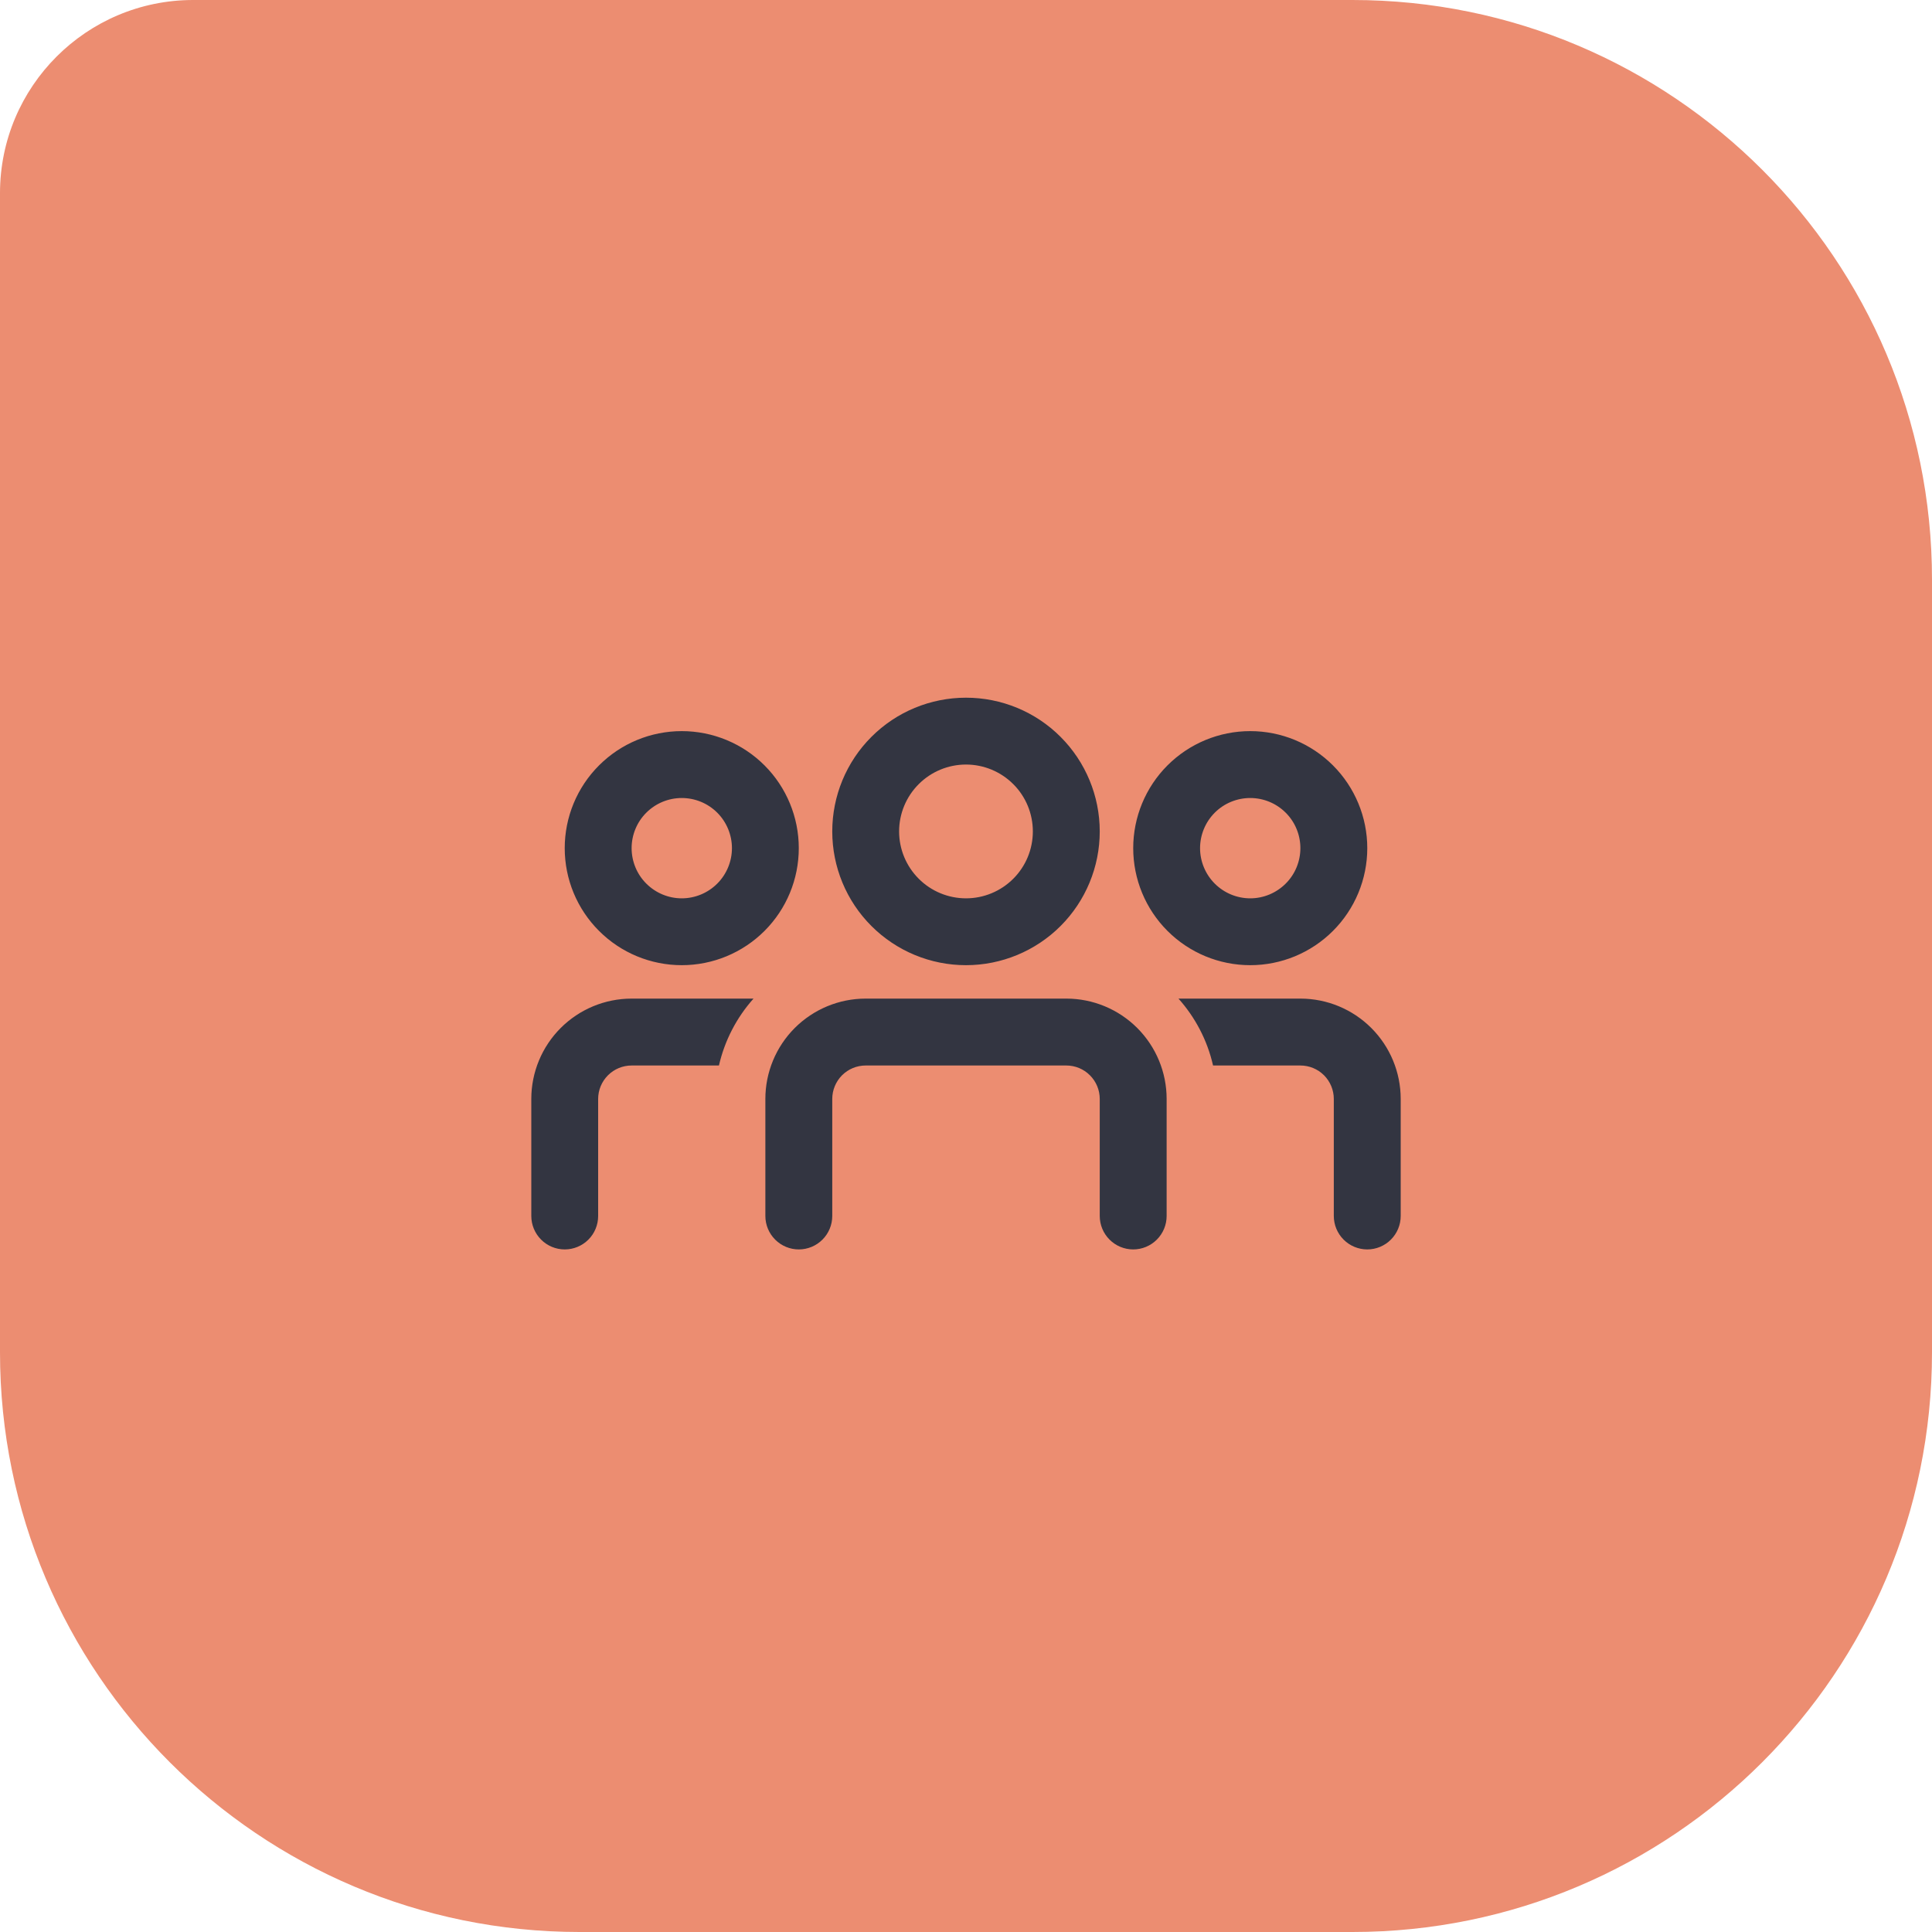
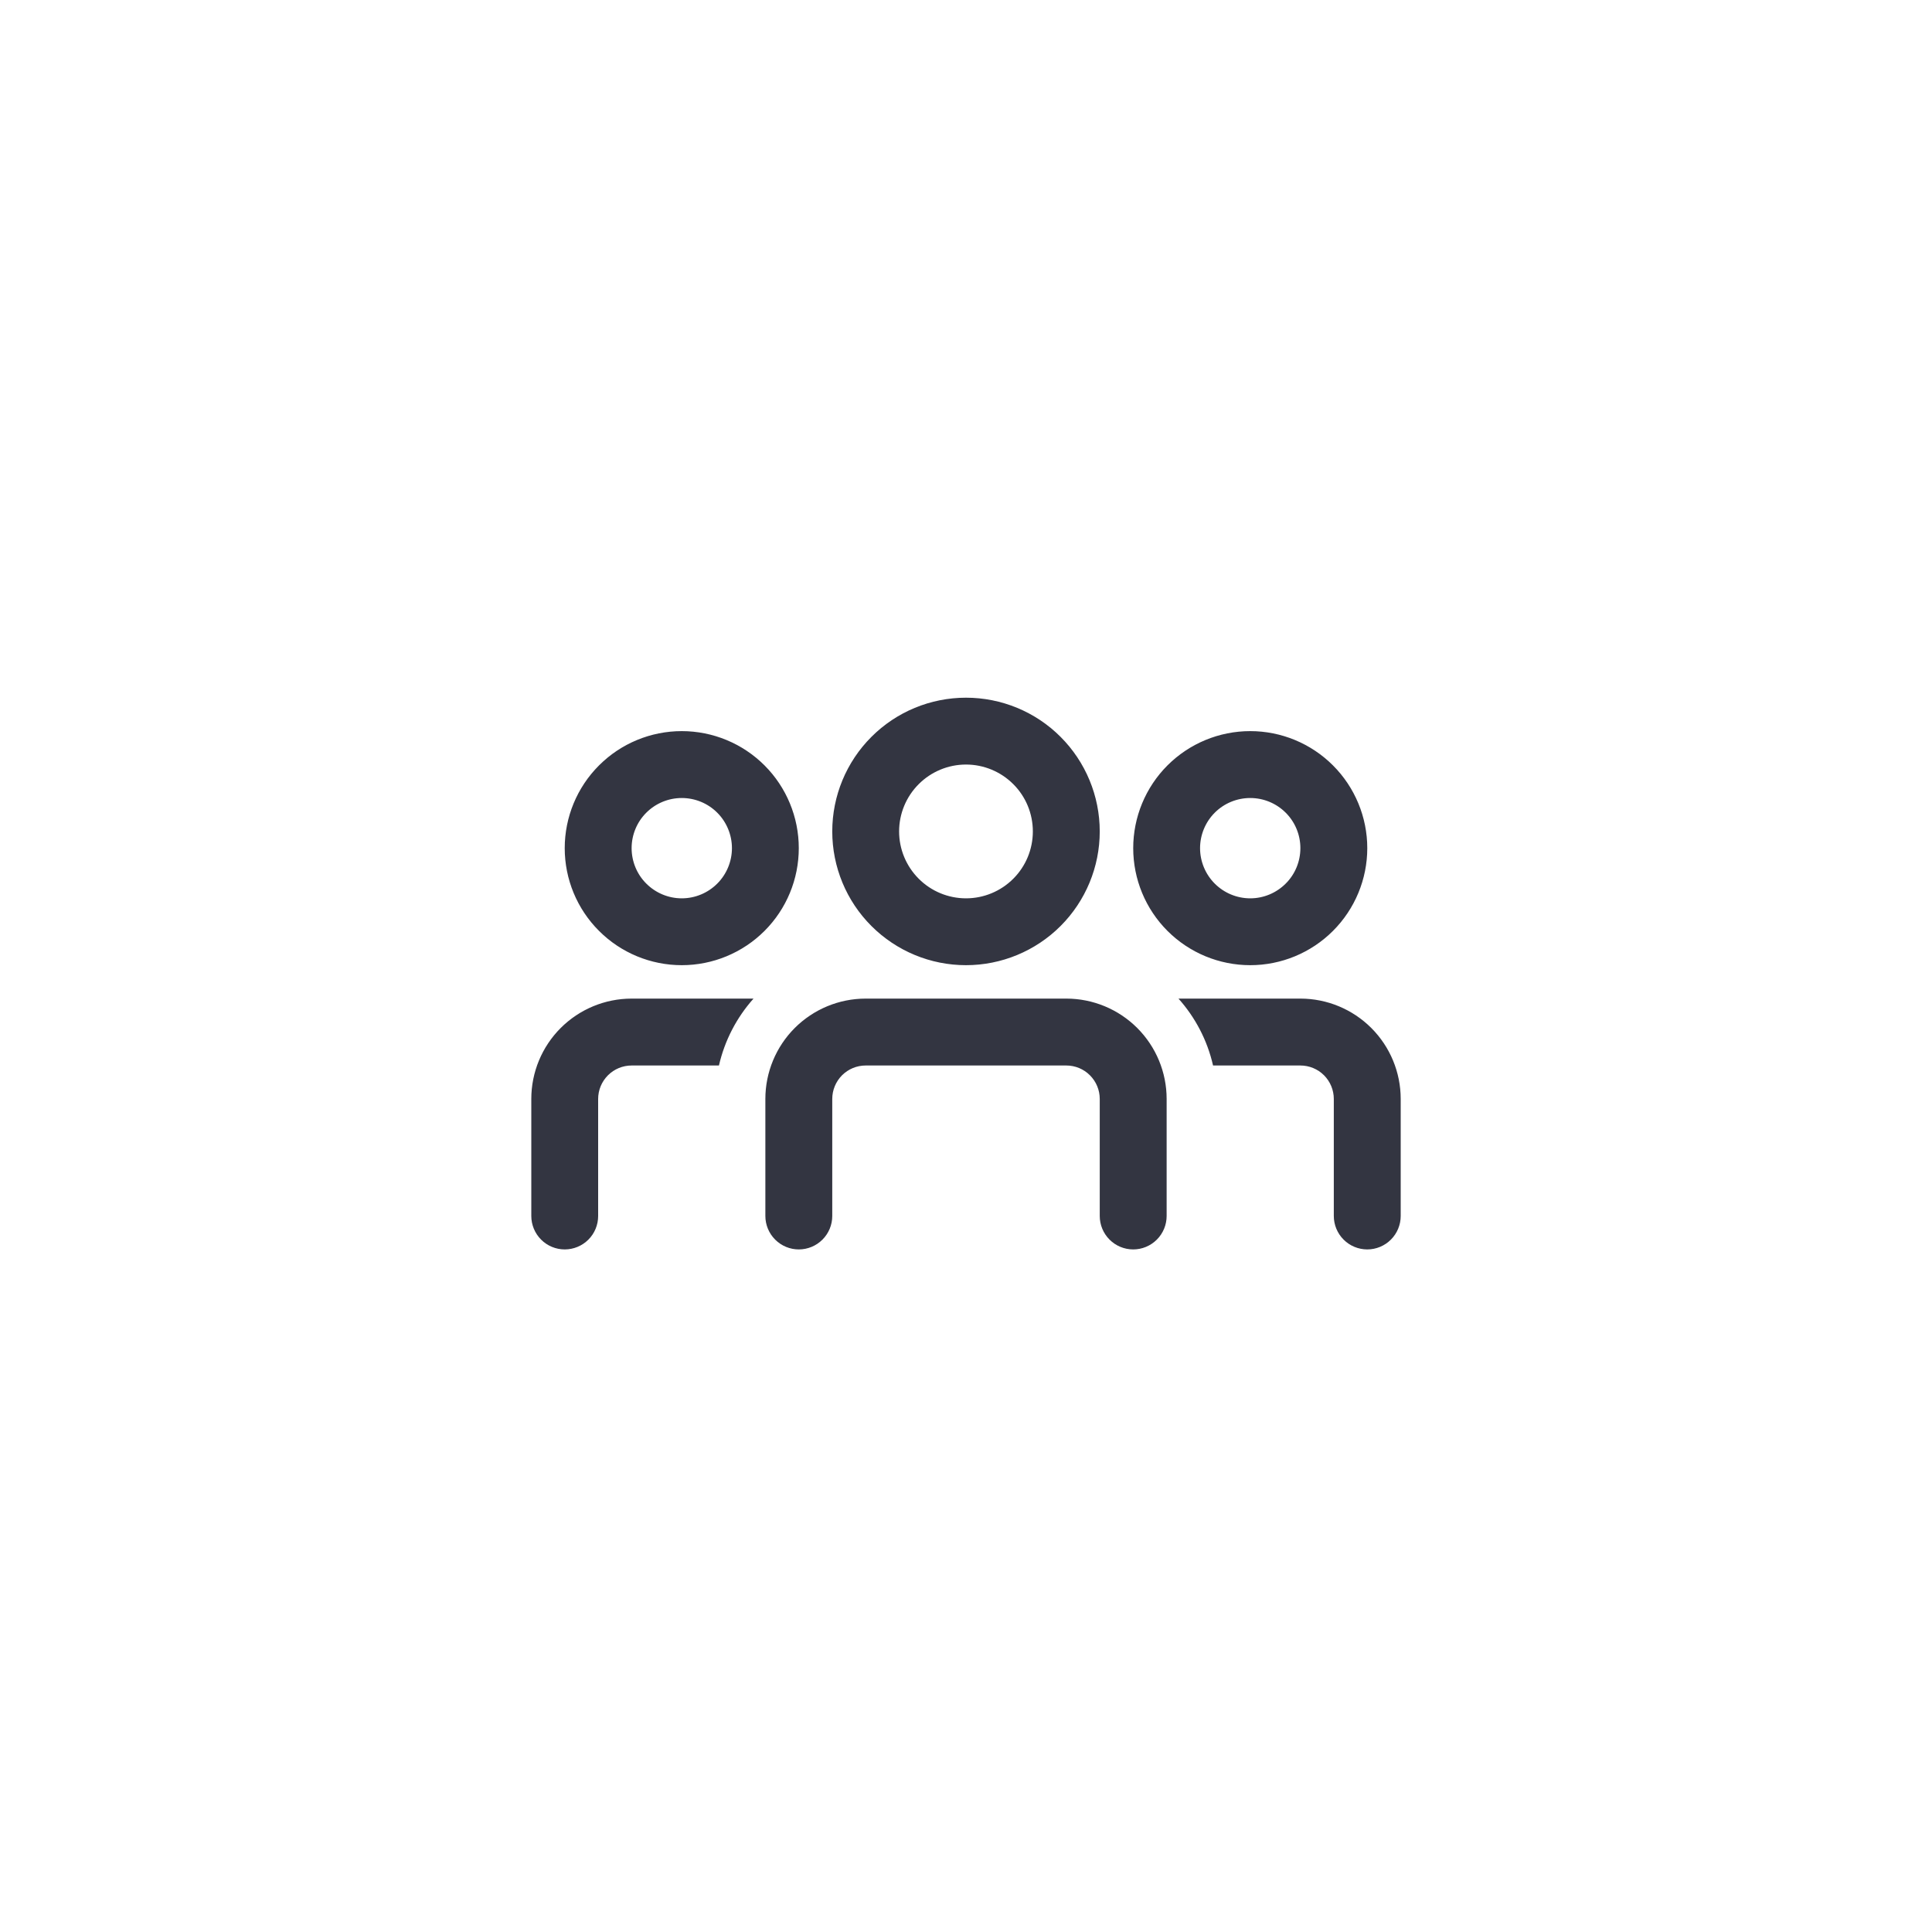
<svg xmlns="http://www.w3.org/2000/svg" width="40" height="40" viewBox="0 0 40 40" fill="none">
-   <path d="M0 4C0 1.791 1.791 0 4 0H28C34.627 0 40 5.373 40 12V28C40 34.627 34.627 40 28 40H12C5.373 40 0 34.627 0 28V4Z" fill="#EC8D71" />
-   <path d="M18.615 17.214C18.615 16.847 18.761 16.494 19.021 16.235C19.28 15.975 19.633 15.829 20 15.829C20.367 15.829 20.719 15.975 20.979 16.235C21.239 16.494 21.384 16.847 21.384 17.214C21.384 17.581 21.239 17.933 20.979 18.193C20.719 18.453 20.367 18.599 20 18.599C19.633 18.599 19.28 18.453 19.021 18.193C18.761 17.933 18.615 17.581 18.615 17.214ZM20 14.445C19.265 14.445 18.561 14.736 18.042 15.256C17.522 15.775 17.231 16.48 17.231 17.214C17.231 17.948 17.522 18.653 18.042 19.172C18.561 19.691 19.265 19.983 20 19.983C20.734 19.983 21.439 19.691 21.958 19.172C22.477 18.653 22.769 17.948 22.769 17.214C22.769 16.48 22.477 15.775 21.958 15.256C21.439 14.736 20.734 14.445 20 14.445ZM17.923 20.675C17.372 20.675 16.844 20.894 16.454 21.284C16.065 21.673 15.846 22.202 15.846 22.752V25.175C15.846 25.359 15.919 25.535 16.049 25.665C16.179 25.795 16.355 25.868 16.538 25.868C16.722 25.868 16.898 25.795 17.028 25.665C17.158 25.535 17.231 25.359 17.231 25.175V22.752C17.231 22.569 17.304 22.393 17.433 22.263C17.563 22.133 17.739 22.06 17.923 22.06H22.077C22.261 22.06 22.437 22.133 22.566 22.263C22.696 22.393 22.769 22.569 22.769 22.752V25.175C22.769 25.359 22.842 25.535 22.972 25.665C23.102 25.795 23.278 25.868 23.462 25.868C23.645 25.868 23.821 25.795 23.951 25.665C24.081 25.535 24.154 25.359 24.154 25.175V22.752C24.154 22.202 23.935 21.673 23.546 21.284C23.156 20.894 22.628 20.675 22.077 20.675H17.923ZM25.115 22.06H26.923C27.107 22.06 27.283 22.133 27.413 22.263C27.542 22.393 27.615 22.569 27.615 22.752V25.175C27.615 25.359 27.688 25.535 27.818 25.665C27.948 25.795 28.124 25.868 28.308 25.868C28.491 25.868 28.667 25.795 28.797 25.665C28.927 25.535 29 25.359 29 25.175V22.752C29 22.202 28.781 21.673 28.392 21.284C28.002 20.894 27.474 20.675 26.923 20.675H24.399C24.745 21.062 24.996 21.536 25.115 22.06ZM15.601 20.675H13.077C12.526 20.675 11.998 20.894 11.608 21.284C11.219 21.673 11 22.202 11 22.752V25.175C11 25.359 11.073 25.535 11.203 25.665C11.332 25.795 11.509 25.868 11.692 25.868C11.876 25.868 12.052 25.795 12.182 25.665C12.312 25.535 12.384 25.359 12.384 25.175V22.752C12.384 22.569 12.457 22.393 12.587 22.263C12.717 22.133 12.893 22.06 13.077 22.06H14.885C15.003 21.545 15.249 21.069 15.601 20.675ZM14.115 16.522C13.84 16.522 13.576 16.631 13.381 16.826C13.186 17.02 13.077 17.285 13.077 17.56C13.077 17.835 13.186 18.1 13.381 18.294C13.576 18.489 13.84 18.599 14.115 18.599C14.391 18.599 14.655 18.489 14.85 18.294C15.044 18.1 15.154 17.835 15.154 17.56C15.154 17.285 15.044 17.02 14.85 16.826C14.655 16.631 14.391 16.522 14.115 16.522ZM11.692 17.56C11.692 16.918 11.947 16.301 12.402 15.847C12.856 15.392 13.473 15.137 14.115 15.137C14.758 15.137 15.374 15.392 15.829 15.847C16.283 16.301 16.538 16.918 16.538 17.56C16.538 18.203 16.283 18.819 15.829 19.273C15.374 19.728 14.758 19.983 14.115 19.983C13.473 19.983 12.856 19.728 12.402 19.273C11.947 18.819 11.692 18.203 11.692 17.56ZM24.846 17.56C24.846 17.285 24.956 17.02 25.15 16.826C25.345 16.631 25.609 16.522 25.885 16.522C26.16 16.522 26.424 16.631 26.619 16.826C26.814 17.02 26.923 17.285 26.923 17.56C26.923 17.835 26.814 18.1 26.619 18.294C26.424 18.489 26.16 18.599 25.885 18.599C25.609 18.599 25.345 18.489 25.15 18.294C24.956 18.1 24.846 17.835 24.846 17.56ZM25.885 15.137C25.242 15.137 24.626 15.392 24.171 15.847C23.717 16.301 23.462 16.918 23.462 17.56C23.462 18.203 23.717 18.819 24.171 19.273C24.626 19.728 25.242 19.983 25.885 19.983C26.527 19.983 27.143 19.728 27.598 19.273C28.052 18.819 28.308 18.203 28.308 17.56C28.308 16.918 28.052 16.301 27.598 15.847C27.143 15.392 26.527 15.137 25.885 15.137Z" fill="#333541" />
+   <path d="M18.615 17.214C18.615 16.847 18.761 16.494 19.021 16.235C19.28 15.975 19.633 15.829 20 15.829C20.367 15.829 20.719 15.975 20.979 16.235C21.239 16.494 21.384 16.847 21.384 17.214C21.384 17.581 21.239 17.933 20.979 18.193C20.719 18.453 20.367 18.599 20 18.599C19.633 18.599 19.28 18.453 19.021 18.193C18.761 17.933 18.615 17.581 18.615 17.214ZM20 14.445C19.265 14.445 18.561 14.736 18.042 15.256C17.522 15.775 17.231 16.48 17.231 17.214C17.231 17.948 17.522 18.653 18.042 19.172C18.561 19.691 19.265 19.983 20 19.983C20.734 19.983 21.439 19.691 21.958 19.172C22.477 18.653 22.769 17.948 22.769 17.214C22.769 16.48 22.477 15.775 21.958 15.256C21.439 14.736 20.734 14.445 20 14.445ZM17.923 20.675C17.372 20.675 16.844 20.894 16.454 21.284C16.065 21.673 15.846 22.202 15.846 22.752V25.175C15.846 25.359 15.919 25.535 16.049 25.665C16.179 25.795 16.355 25.868 16.538 25.868C16.722 25.868 16.898 25.795 17.028 25.665C17.158 25.535 17.231 25.359 17.231 25.175V22.752C17.231 22.569 17.304 22.393 17.433 22.263C17.563 22.133 17.739 22.06 17.923 22.06H22.077C22.261 22.06 22.437 22.133 22.566 22.263C22.696 22.393 22.769 22.569 22.769 22.752V25.175C22.769 25.359 22.842 25.535 22.972 25.665C23.102 25.795 23.278 25.868 23.462 25.868C23.645 25.868 23.821 25.795 23.951 25.665C24.081 25.535 24.154 25.359 24.154 25.175V22.752C24.154 22.202 23.935 21.673 23.546 21.284C23.156 20.894 22.628 20.675 22.077 20.675H17.923ZM25.115 22.06H26.923C27.107 22.06 27.283 22.133 27.413 22.263C27.542 22.393 27.615 22.569 27.615 22.752V25.175C27.615 25.359 27.688 25.535 27.818 25.665C27.948 25.795 28.124 25.868 28.308 25.868C28.491 25.868 28.667 25.795 28.797 25.665C28.927 25.535 29 25.359 29 25.175V22.752C29 22.202 28.781 21.673 28.392 21.284C28.002 20.894 27.474 20.675 26.923 20.675H24.399C24.745 21.062 24.996 21.536 25.115 22.06ZM15.601 20.675H13.077C12.526 20.675 11.998 20.894 11.608 21.284C11.219 21.673 11 22.202 11 22.752V25.175C11 25.359 11.073 25.535 11.203 25.665C11.332 25.795 11.509 25.868 11.692 25.868C11.876 25.868 12.052 25.795 12.182 25.665C12.312 25.535 12.384 25.359 12.384 25.175V22.752C12.384 22.569 12.457 22.393 12.587 22.263C12.717 22.133 12.893 22.06 13.077 22.06H14.885C15.003 21.545 15.249 21.069 15.601 20.675ZM14.115 16.522C13.84 16.522 13.576 16.631 13.381 16.826C13.186 17.02 13.077 17.285 13.077 17.56C13.077 17.835 13.186 18.1 13.381 18.294C13.576 18.489 13.84 18.599 14.115 18.599C14.391 18.599 14.655 18.489 14.85 18.294C15.044 18.1 15.154 17.835 15.154 17.56C15.154 17.285 15.044 17.02 14.85 16.826C14.655 16.631 14.391 16.522 14.115 16.522ZM11.692 17.56C11.692 16.918 11.947 16.301 12.402 15.847C12.856 15.392 13.473 15.137 14.115 15.137C14.758 15.137 15.374 15.392 15.829 15.847C16.283 16.301 16.538 16.918 16.538 17.56C16.538 18.203 16.283 18.819 15.829 19.273C15.374 19.728 14.758 19.983 14.115 19.983C13.473 19.983 12.856 19.728 12.402 19.273C11.947 18.819 11.692 18.203 11.692 17.56ZM24.846 17.56C24.846 17.285 24.956 17.02 25.15 16.826C25.345 16.631 25.609 16.522 25.885 16.522C26.16 16.522 26.424 16.631 26.619 16.826C26.814 17.02 26.923 17.285 26.923 17.56C26.923 17.835 26.814 18.1 26.619 18.294C26.424 18.489 26.16 18.599 25.885 18.599C25.609 18.599 25.345 18.489 25.15 18.294C24.956 18.1 24.846 17.835 24.846 17.56M25.885 15.137C25.242 15.137 24.626 15.392 24.171 15.847C23.717 16.301 23.462 16.918 23.462 17.56C23.462 18.203 23.717 18.819 24.171 19.273C24.626 19.728 25.242 19.983 25.885 19.983C26.527 19.983 27.143 19.728 27.598 19.273C28.052 18.819 28.308 18.203 28.308 17.56C28.308 16.918 28.052 16.301 27.598 15.847C27.143 15.392 26.527 15.137 25.885 15.137Z" fill="#333541" />
</svg>